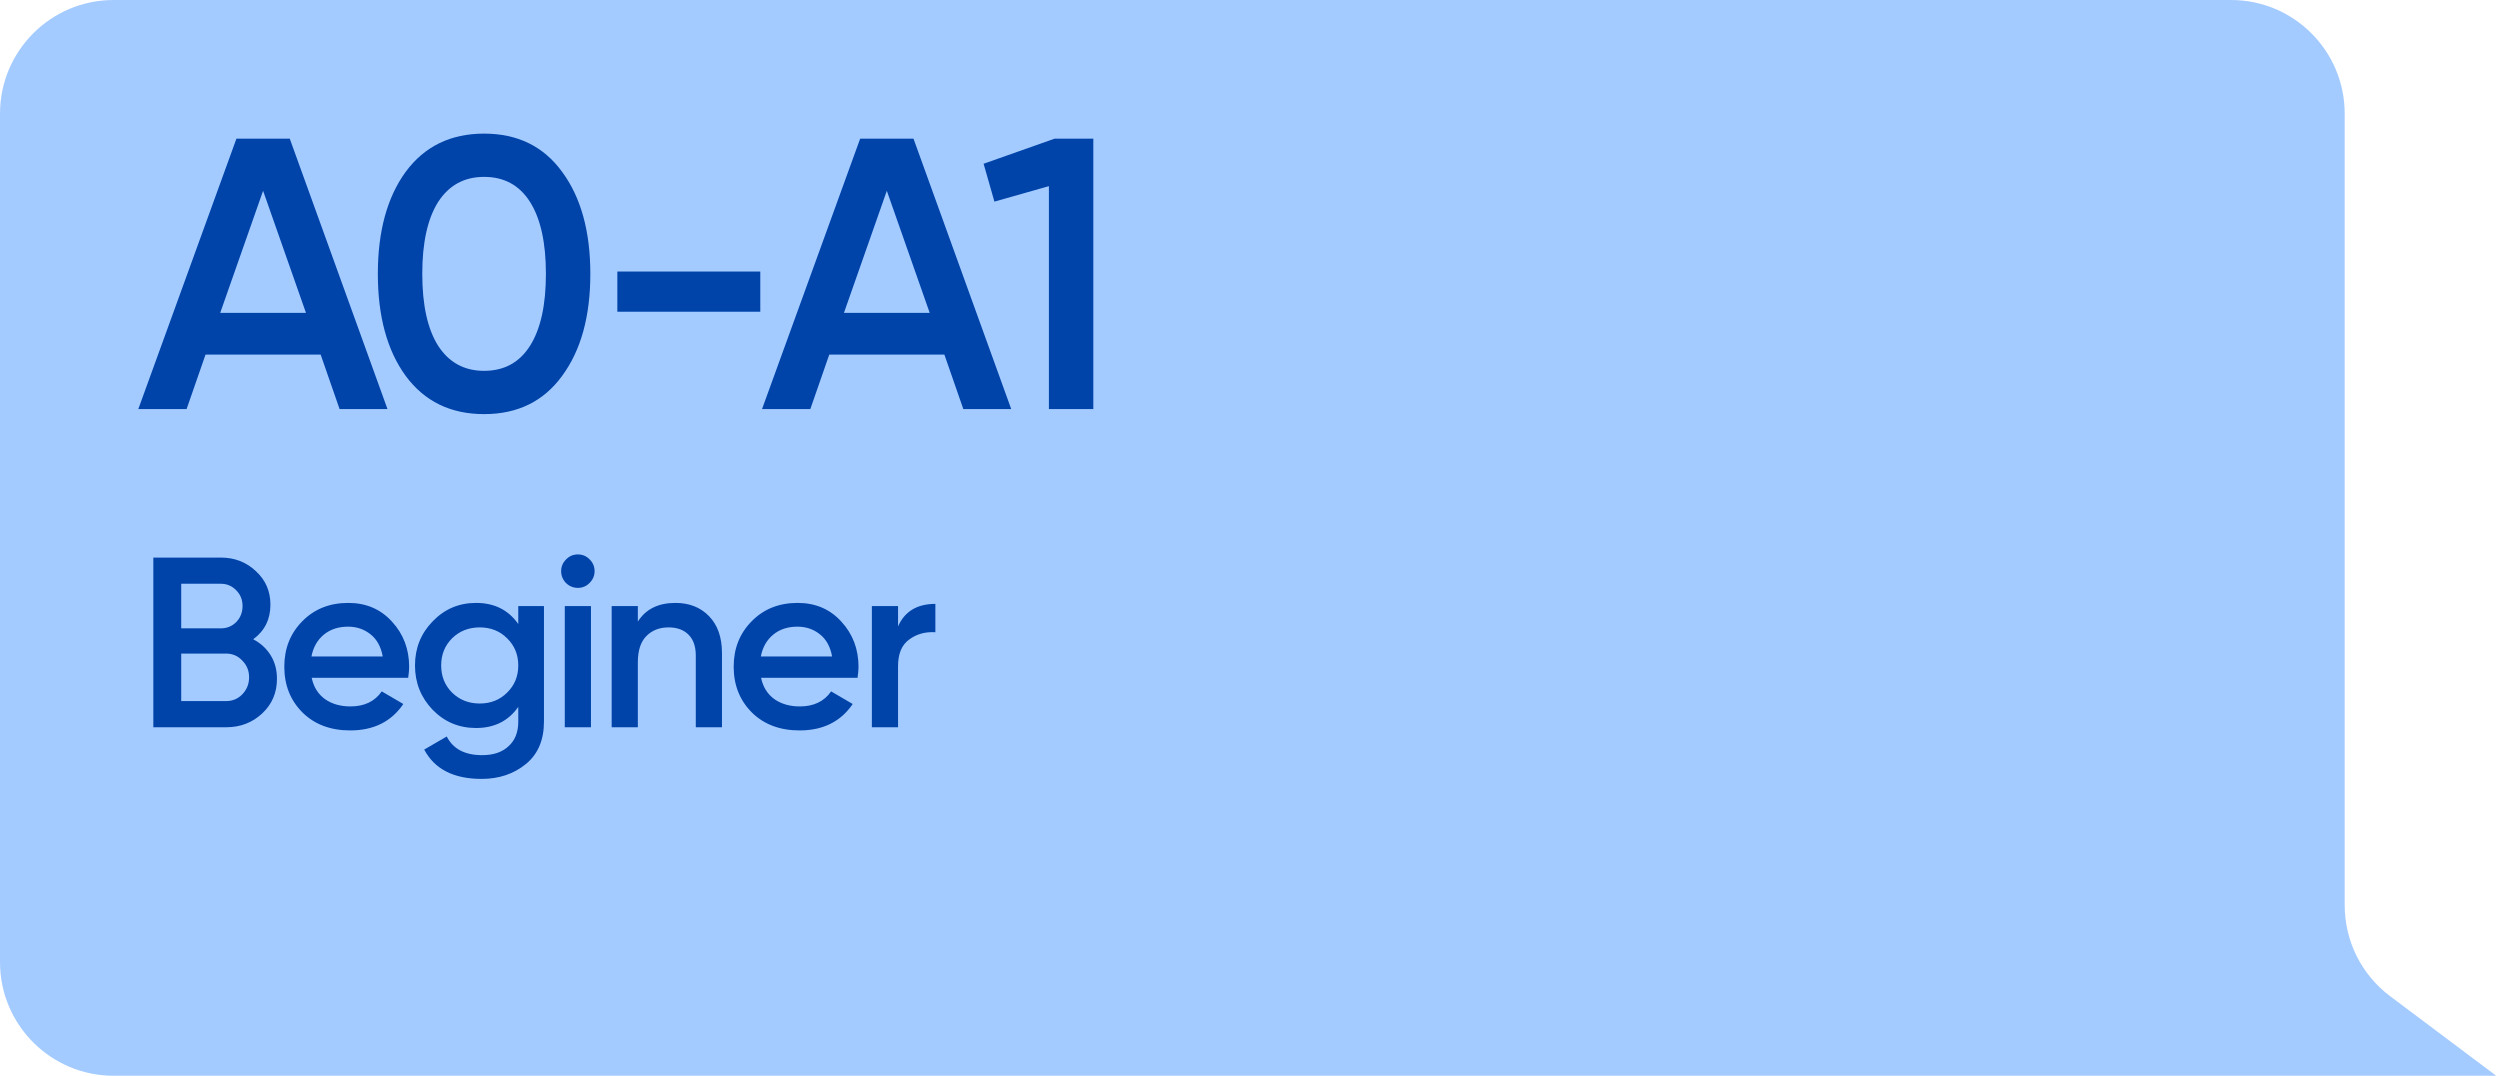
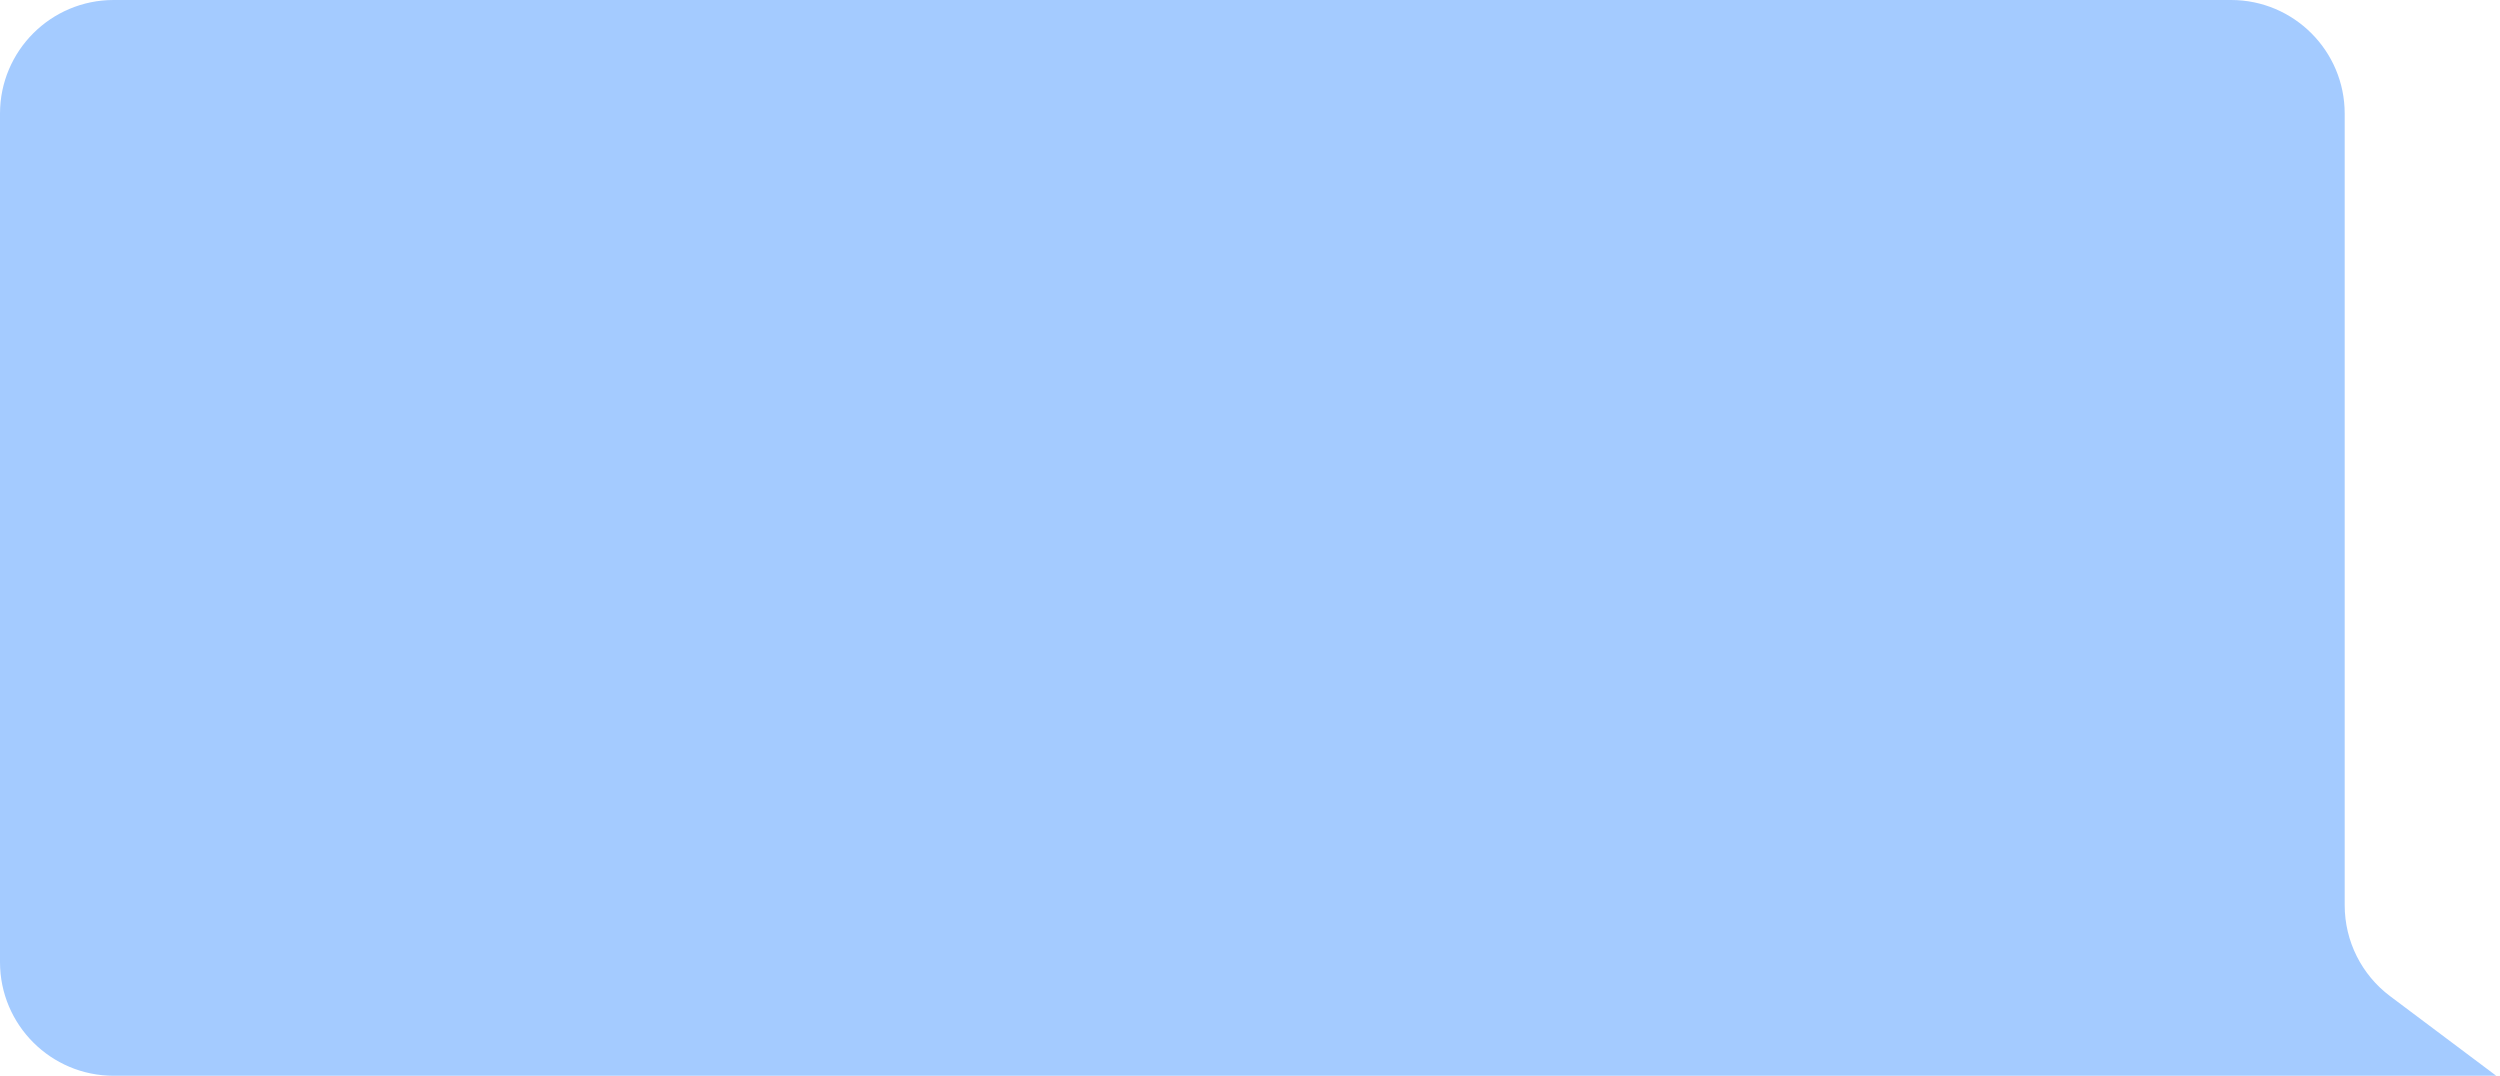
<svg xmlns="http://www.w3.org/2000/svg" width="330" height="142" viewBox="0 0 330 142" fill="none">
  <path d="M0 15C0 6.716 6.716 0 15 0H294.5C302.784 0 309.5 6.716 309.5 15V119.5C309.5 124.221 311.723 128.667 315.5 131.5L329.5 142H296.5H61.718H46H31.081H15C6.716 142 0 135.284 0 127V15Z" fill="#A4CBFF" />
-   <path d="M33.424 84.384C34.405 84.896 35.173 85.6 35.728 86.496C36.283 87.392 36.56 88.427 36.56 89.6C36.56 91.435 35.909 92.96 34.608 94.176C33.307 95.392 31.717 96 29.84 96H20.24V73.6H29.136C30.971 73.6 32.517 74.197 33.776 75.392C35.056 76.565 35.696 78.037 35.696 79.808C35.696 81.749 34.939 83.275 33.424 84.384ZM29.136 77.056H23.92V82.944H29.136C29.947 82.944 30.629 82.667 31.184 82.112C31.739 81.536 32.016 80.832 32.016 80C32.016 79.168 31.739 78.475 31.184 77.92C30.629 77.344 29.947 77.056 29.136 77.056ZM29.84 92.544C30.693 92.544 31.408 92.245 31.984 91.648C32.581 91.029 32.88 90.283 32.88 89.408C32.88 88.533 32.581 87.797 31.984 87.2C31.408 86.581 30.693 86.272 29.84 86.272H23.92V92.544H29.84ZM41.144 89.472C41.4 90.688 41.986 91.627 42.904 92.288C43.821 92.928 44.941 93.248 46.264 93.248C48.098 93.248 49.474 92.587 50.392 91.264L53.239 92.928C51.661 95.253 49.325 96.416 46.231 96.416C43.629 96.416 41.528 95.627 39.928 94.048C38.328 92.448 37.528 90.432 37.528 88C37.528 85.611 38.317 83.616 39.895 82.016C41.474 80.395 43.501 79.584 45.975 79.584C48.322 79.584 50.242 80.405 51.736 82.048C53.25 83.691 54.008 85.685 54.008 88.032C54.008 88.395 53.965 88.875 53.88 89.472H41.144ZM41.111 86.656H50.52C50.285 85.355 49.741 84.373 48.888 83.712C48.056 83.051 47.074 82.72 45.944 82.72C44.663 82.72 43.597 83.072 42.743 83.776C41.89 84.48 41.346 85.44 41.111 86.656ZM68.411 80H71.803V95.264C71.803 97.696 71.003 99.563 69.403 100.864C67.803 102.165 65.861 102.816 63.579 102.816C59.888 102.816 57.36 101.525 55.995 98.944L58.971 97.216C59.803 98.859 61.36 99.68 63.643 99.68C65.136 99.68 66.299 99.285 67.131 98.496C67.984 97.728 68.411 96.651 68.411 95.264V93.312C67.109 95.168 65.253 96.096 62.843 96.096C60.581 96.096 58.672 95.296 57.115 93.696C55.557 92.075 54.779 90.123 54.779 87.84C54.779 85.557 55.557 83.616 57.115 82.016C58.672 80.395 60.581 79.584 62.843 79.584C65.253 79.584 67.109 80.512 68.411 82.368V80ZM59.675 91.424C60.656 92.384 61.872 92.864 63.323 92.864C64.773 92.864 65.979 92.384 66.939 91.424C67.92 90.464 68.411 89.269 68.411 87.84C68.411 86.411 67.92 85.216 66.939 84.256C65.979 83.296 64.773 82.816 63.323 82.816C61.872 82.816 60.656 83.296 59.675 84.256C58.715 85.216 58.235 86.411 58.235 87.84C58.235 89.269 58.715 90.464 59.675 91.424ZM77.815 76.96C77.388 77.387 76.876 77.6 76.279 77.6C75.682 77.6 75.159 77.387 74.711 76.96C74.284 76.512 74.071 75.989 74.071 75.392C74.071 74.795 74.284 74.283 74.711 73.856C75.138 73.408 75.66 73.184 76.279 73.184C76.898 73.184 77.42 73.408 77.847 73.856C78.274 74.283 78.487 74.795 78.487 75.392C78.487 75.989 78.263 76.512 77.815 76.96ZM74.551 96V80H78.007V96H74.551ZM89.156 79.584C90.99 79.584 92.473 80.171 93.604 81.344C94.734 82.517 95.3 84.128 95.3 86.176V96H91.844V86.528C91.844 85.333 91.524 84.416 90.884 83.776C90.244 83.136 89.369 82.816 88.26 82.816C87.044 82.816 86.062 83.2 85.316 83.968C84.569 84.715 84.196 85.867 84.196 87.424V96H80.74V80H84.196V82.048C85.241 80.405 86.894 79.584 89.156 79.584ZM100.461 89.472C100.717 90.688 101.304 91.627 102.221 92.288C103.138 92.928 104.258 93.248 105.581 93.248C107.416 93.248 108.792 92.587 109.709 91.264L112.557 92.928C110.978 95.253 108.642 96.416 105.549 96.416C102.946 96.416 100.845 95.627 99.245 94.048C97.645 92.448 96.845 90.432 96.845 88C96.845 85.611 97.634 83.616 99.213 82.016C100.792 80.395 102.818 79.584 105.293 79.584C107.64 79.584 109.56 80.405 111.053 82.048C112.568 83.691 113.325 85.685 113.325 88.032C113.325 88.395 113.282 88.875 113.197 89.472H100.461ZM100.429 86.656H109.837C109.602 85.355 109.058 84.373 108.205 83.712C107.373 83.051 106.392 82.72 105.261 82.72C103.981 82.72 102.914 83.072 102.061 83.776C101.208 84.48 100.664 85.44 100.429 86.656ZM118.542 82.688C119.417 80.704 121.059 79.712 123.47 79.712V83.456C122.147 83.371 120.995 83.691 120.014 84.416C119.033 85.12 118.542 86.293 118.542 87.936V96H115.086V80H118.542V82.688Z" fill="#0044AA" />
-   <path d="M44.826 54L42.327 46.809H27.129L24.63 54H18.255L31.209 18.3H38.247L51.15 54H44.826ZM29.067 41.301H40.389L34.728 25.185L29.067 41.301ZM74.202 49.614C71.754 52.98 68.32 54.663 63.9 54.663C59.48 54.663 56.029 52.98 53.547 49.614C51.099 46.248 49.875 41.76 49.875 36.15C49.875 30.54 51.099 26.052 53.547 22.686C56.029 19.32 59.48 17.637 63.9 17.637C68.32 17.637 71.754 19.32 74.202 22.686C76.684 26.052 77.925 30.54 77.925 36.15C77.925 41.76 76.684 46.248 74.202 49.614ZM63.9 48.951C66.552 48.951 68.575 47.846 69.969 45.636C71.363 43.426 72.06 40.264 72.06 36.15C72.06 32.036 71.363 28.874 69.969 26.664C68.575 24.454 66.552 23.349 63.9 23.349C61.282 23.349 59.259 24.454 57.831 26.664C56.437 28.874 55.74 32.036 55.74 36.15C55.74 40.264 56.437 43.426 57.831 45.636C59.259 47.846 61.282 48.951 63.9 48.951ZM81.489 41.148V35.844H100.359V41.148H81.489ZM127.159 54L124.66 46.809H109.462L106.963 54H100.588L113.542 18.3H120.58L133.483 54H127.159ZM111.4 41.301H122.722L117.061 25.185L111.4 41.301ZM139.219 18.3H144.319V54H138.454V24.573L131.263 26.613L129.835 21.615L139.219 18.3Z" fill="#0044AA" />
</svg>